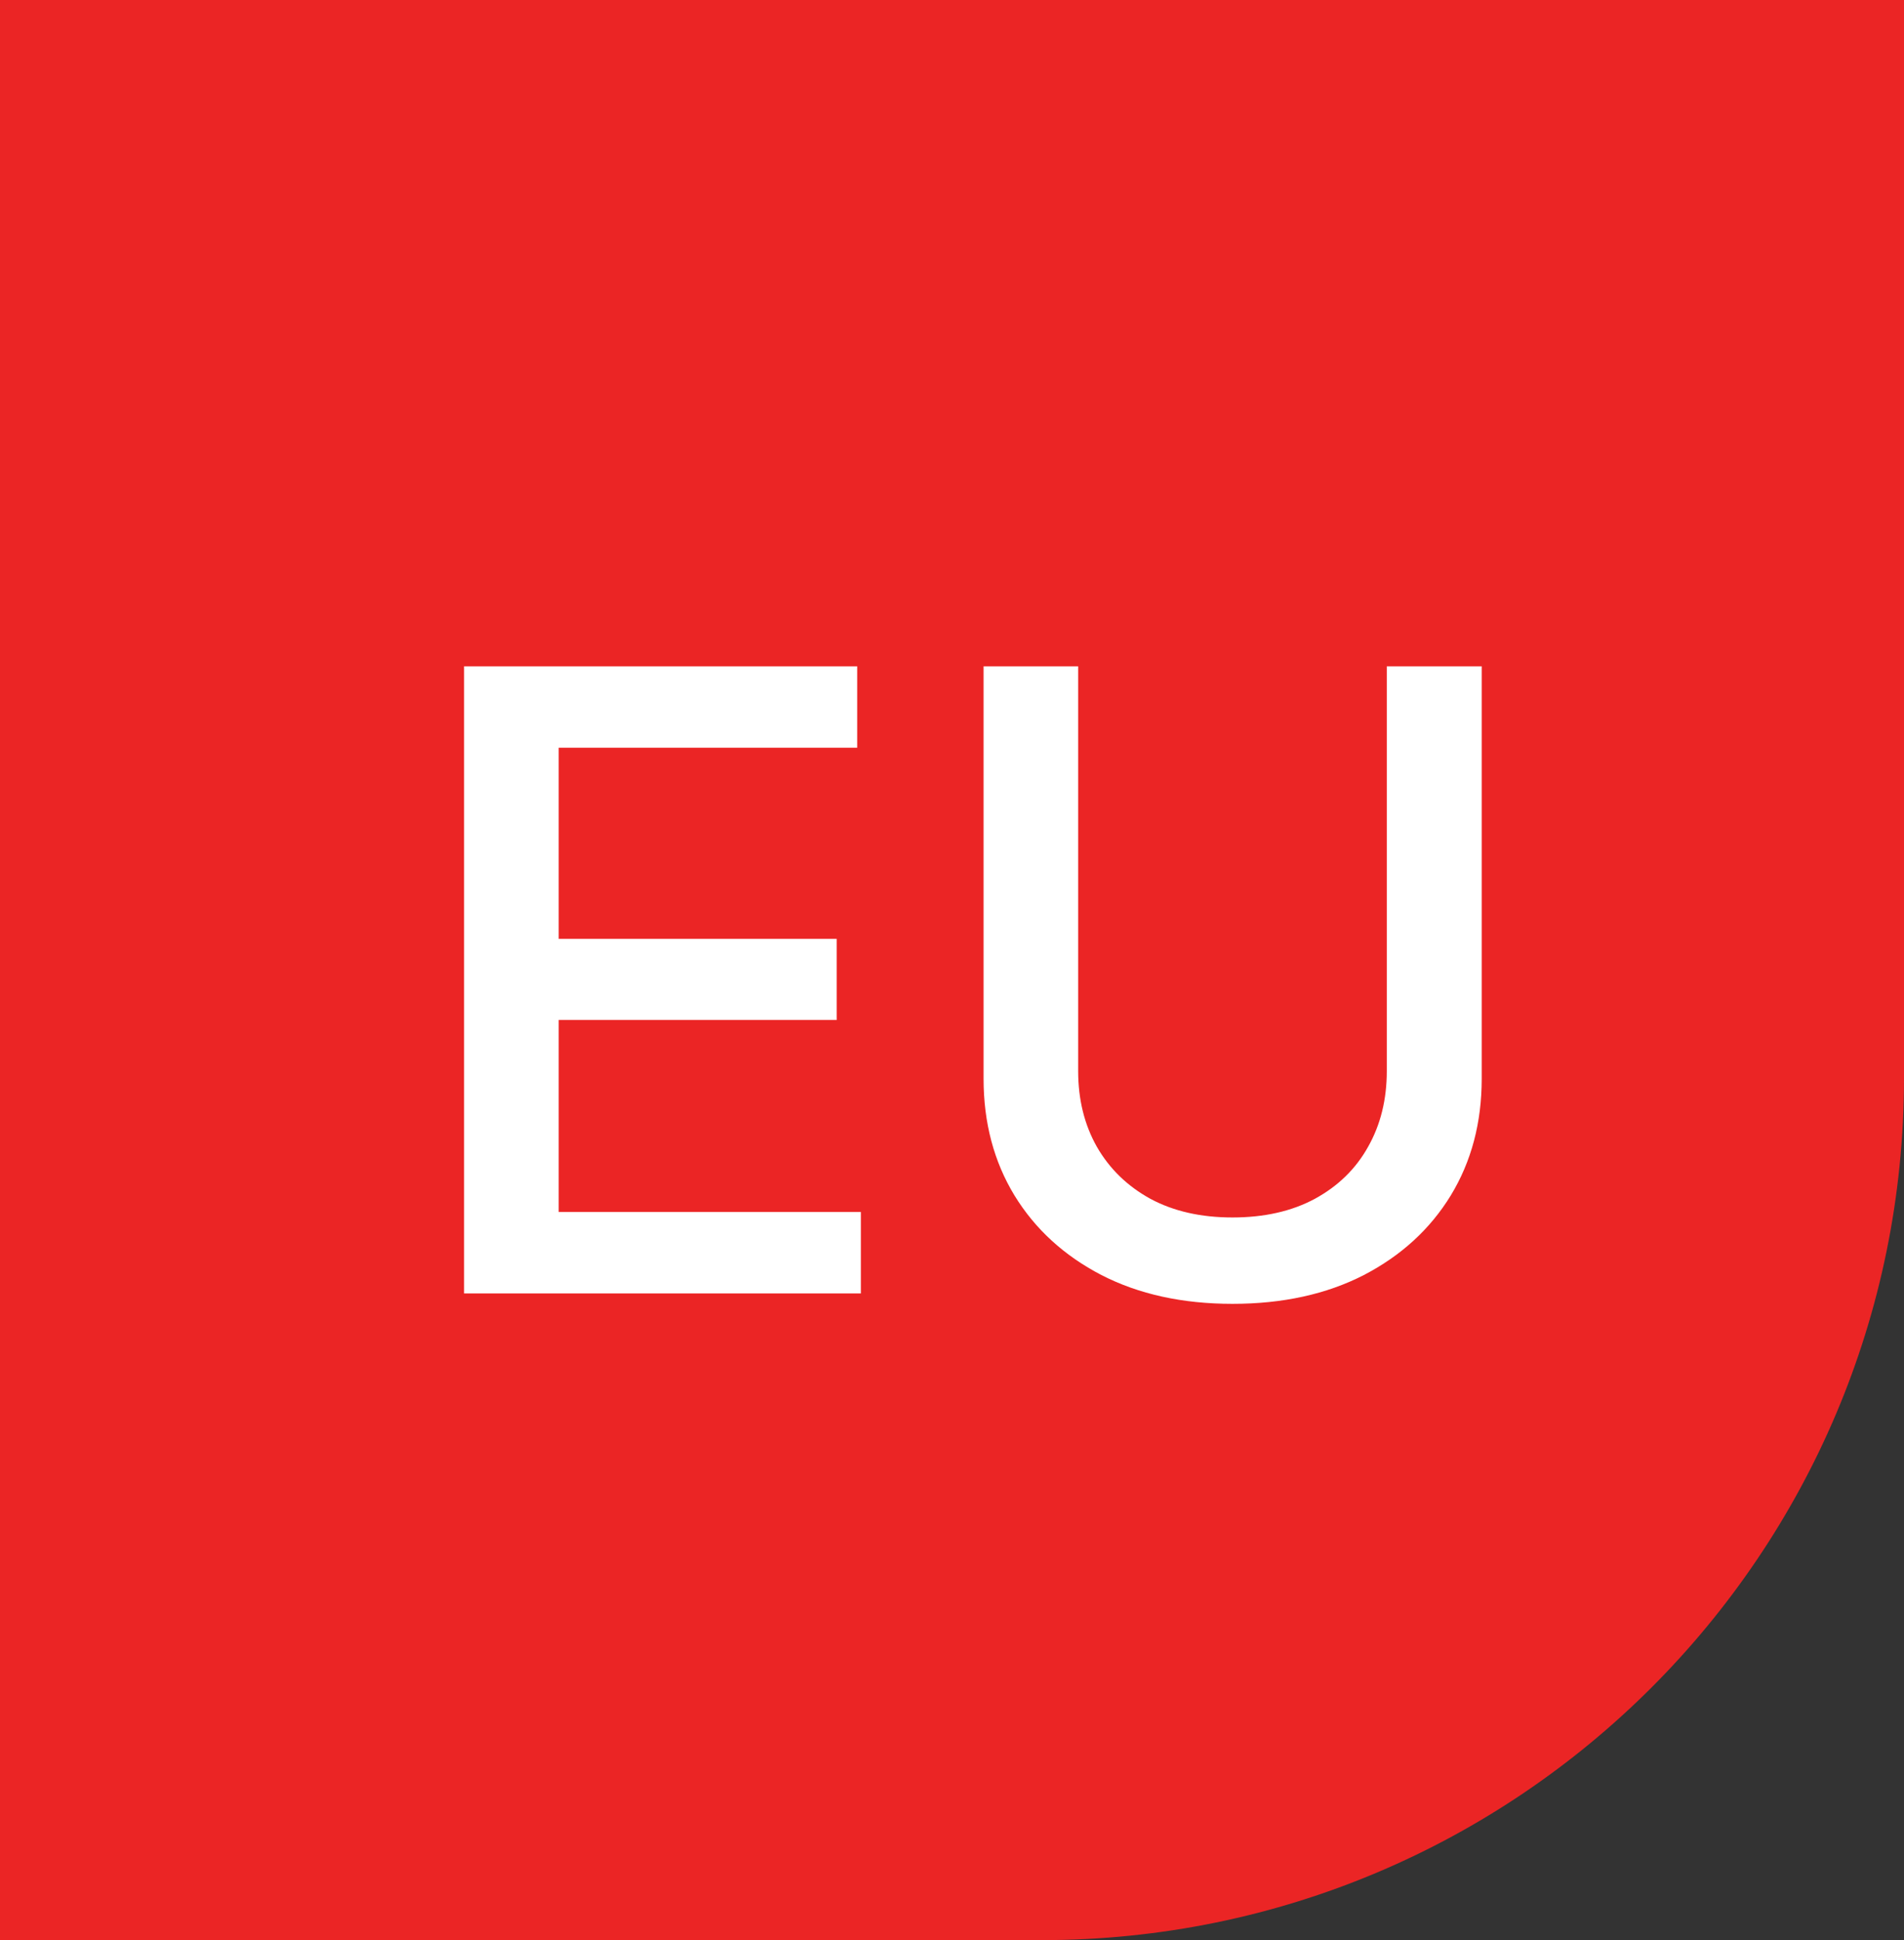
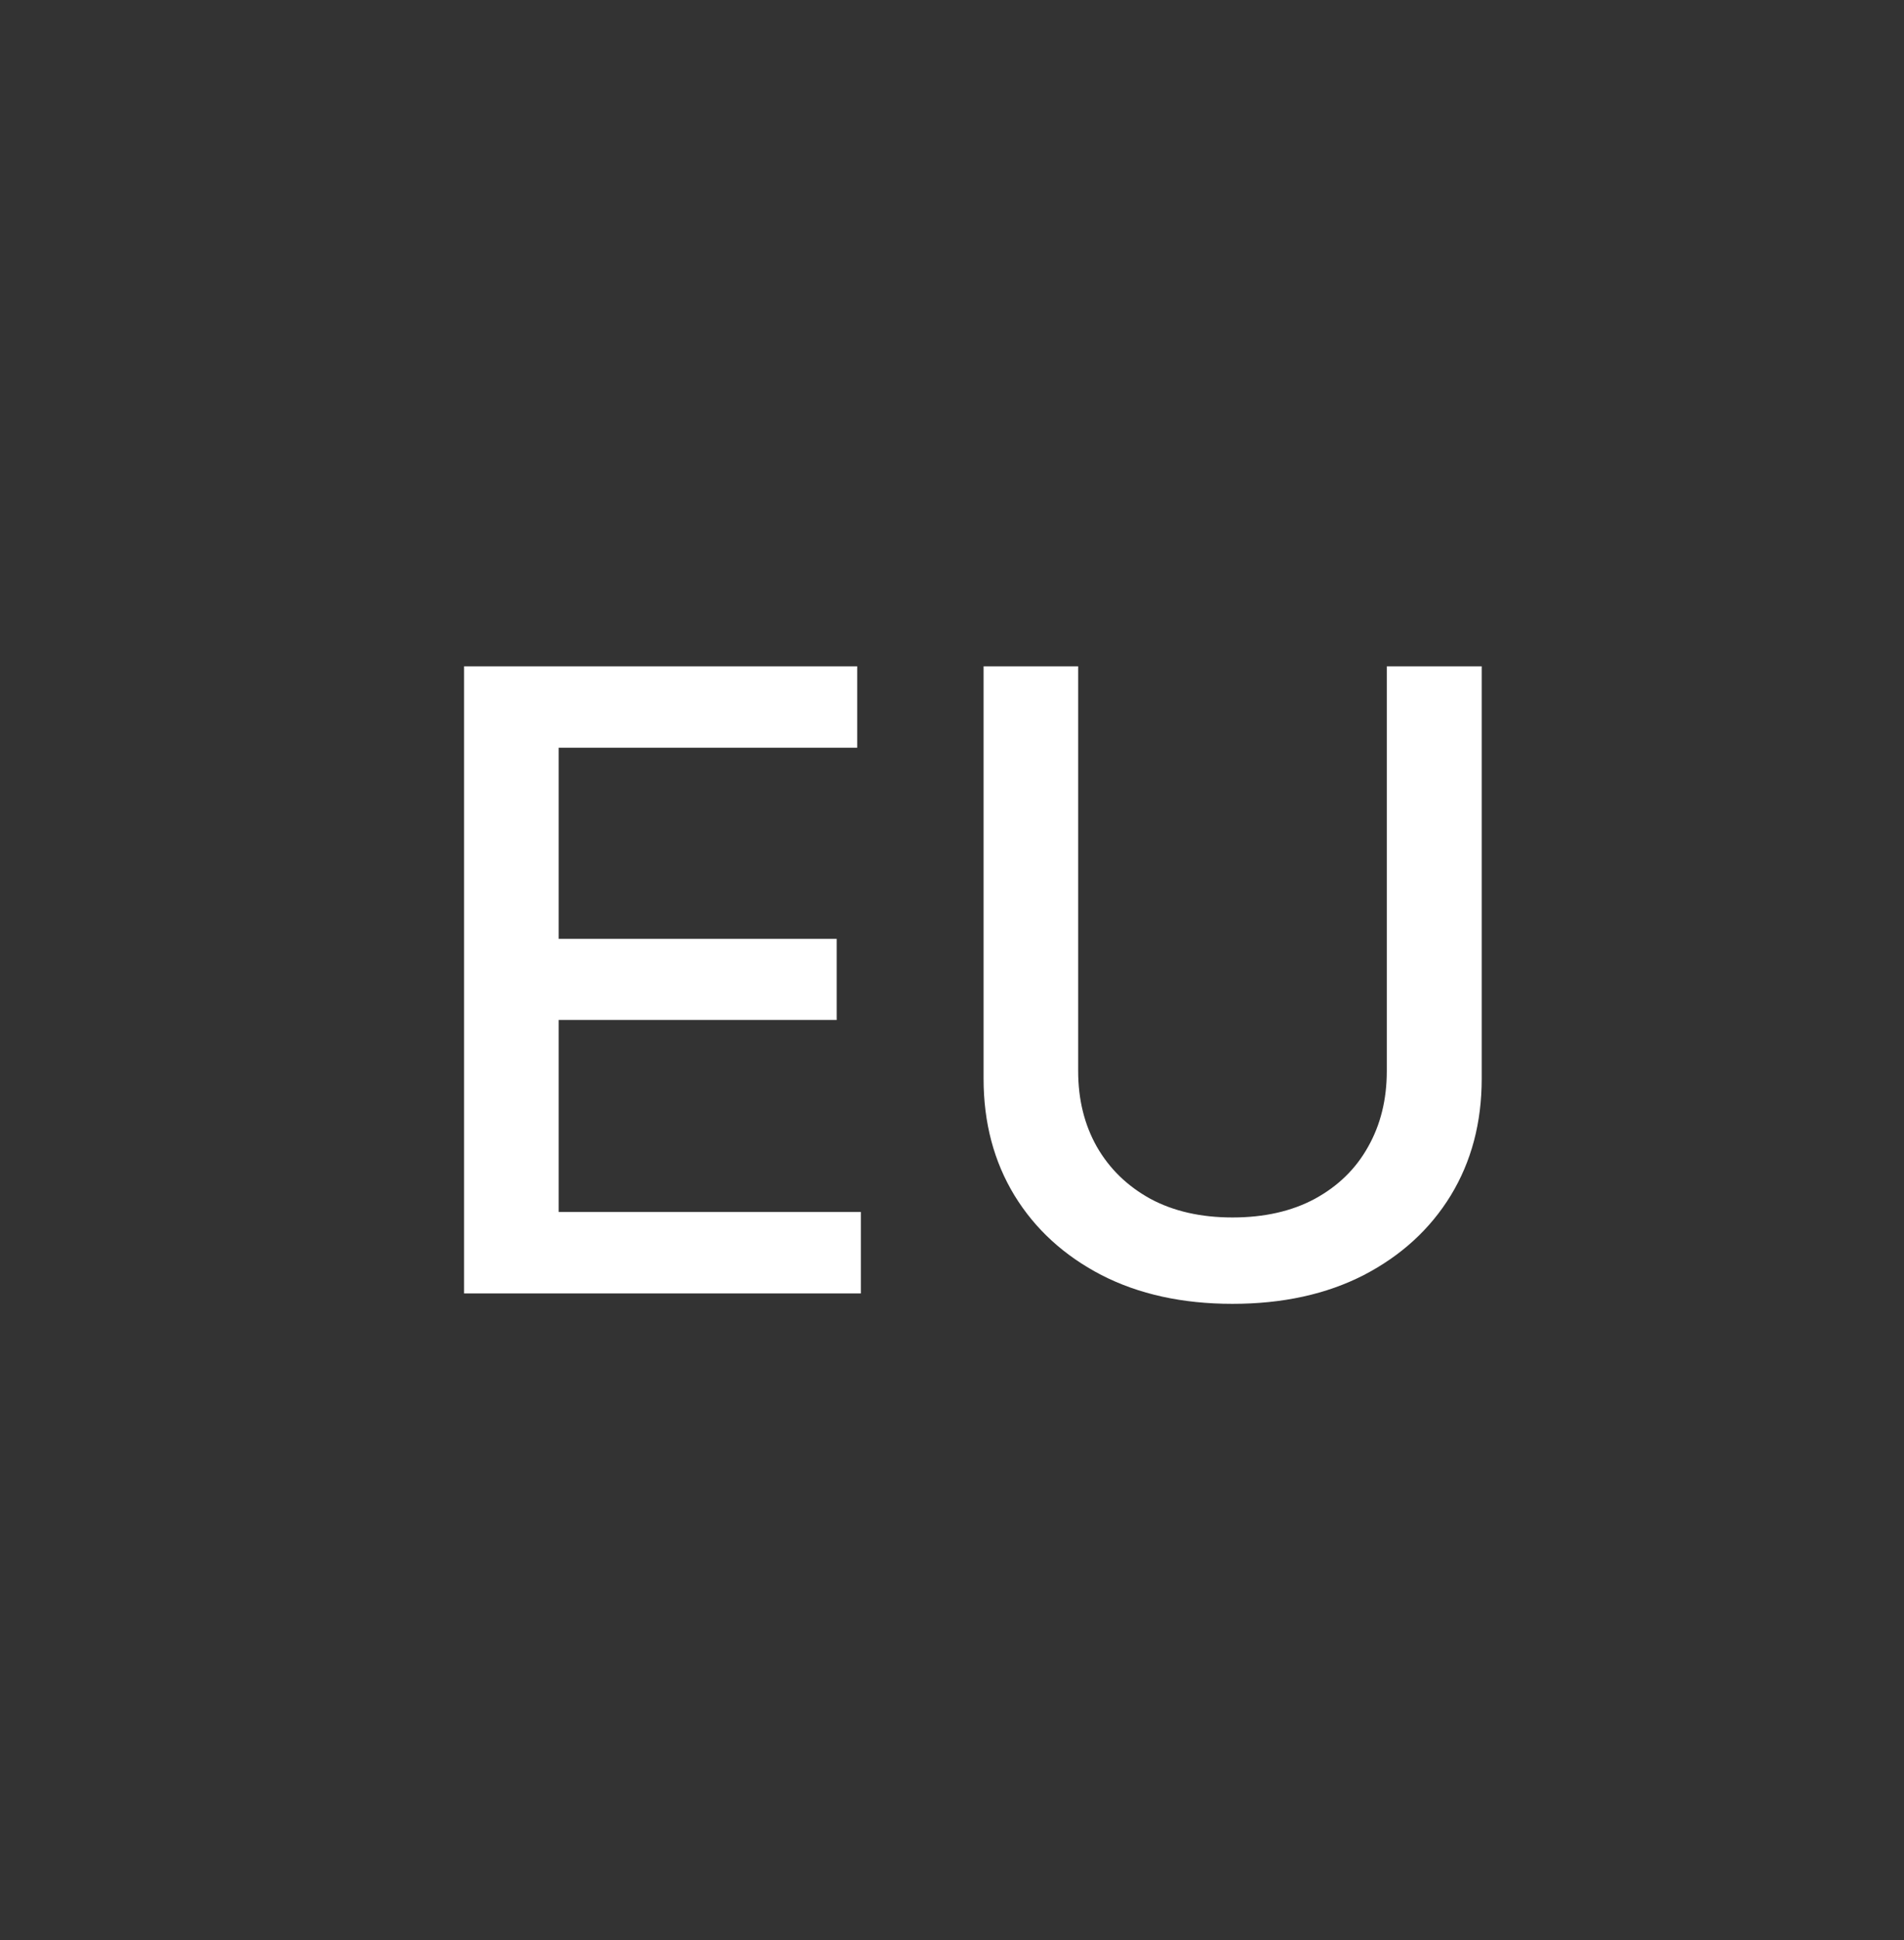
<svg xmlns="http://www.w3.org/2000/svg" width="53" height="54" viewBox="0 0 53 54" fill="none">
  <rect x="0" y="0" width="53" height="54" fill="#333333" stroke="none" />
-   <path d="M0 0L53 -4.72225e-09L53 30C53 43.255 42.255 54 29 54L4.81135e-09 54L0 0Z" fill="#EB2525" />
  <path d="M12.918 36V18.546H23.861V20.812H15.551V26.131H23.29V28.389H15.551V33.733H23.963V36H12.918ZM38.603 18.546H41.245V30.026C41.245 31.247 40.958 32.33 40.384 33.273C39.81 34.21 39.004 34.949 37.964 35.489C36.924 36.023 35.705 36.29 34.307 36.29C32.916 36.29 31.7 36.023 30.66 35.489C29.62 34.949 28.813 34.21 28.239 33.273C27.666 32.33 27.379 31.247 27.379 30.026V18.546H30.012V29.812C30.012 30.602 30.185 31.304 30.532 31.918C30.884 32.531 31.381 33.014 32.023 33.367C32.666 33.713 33.427 33.886 34.307 33.886C35.194 33.886 35.958 33.713 36.6 33.367C37.248 33.014 37.742 32.531 38.083 31.918C38.43 31.304 38.603 30.602 38.603 29.812V18.546Z" fill="white" />
</svg>